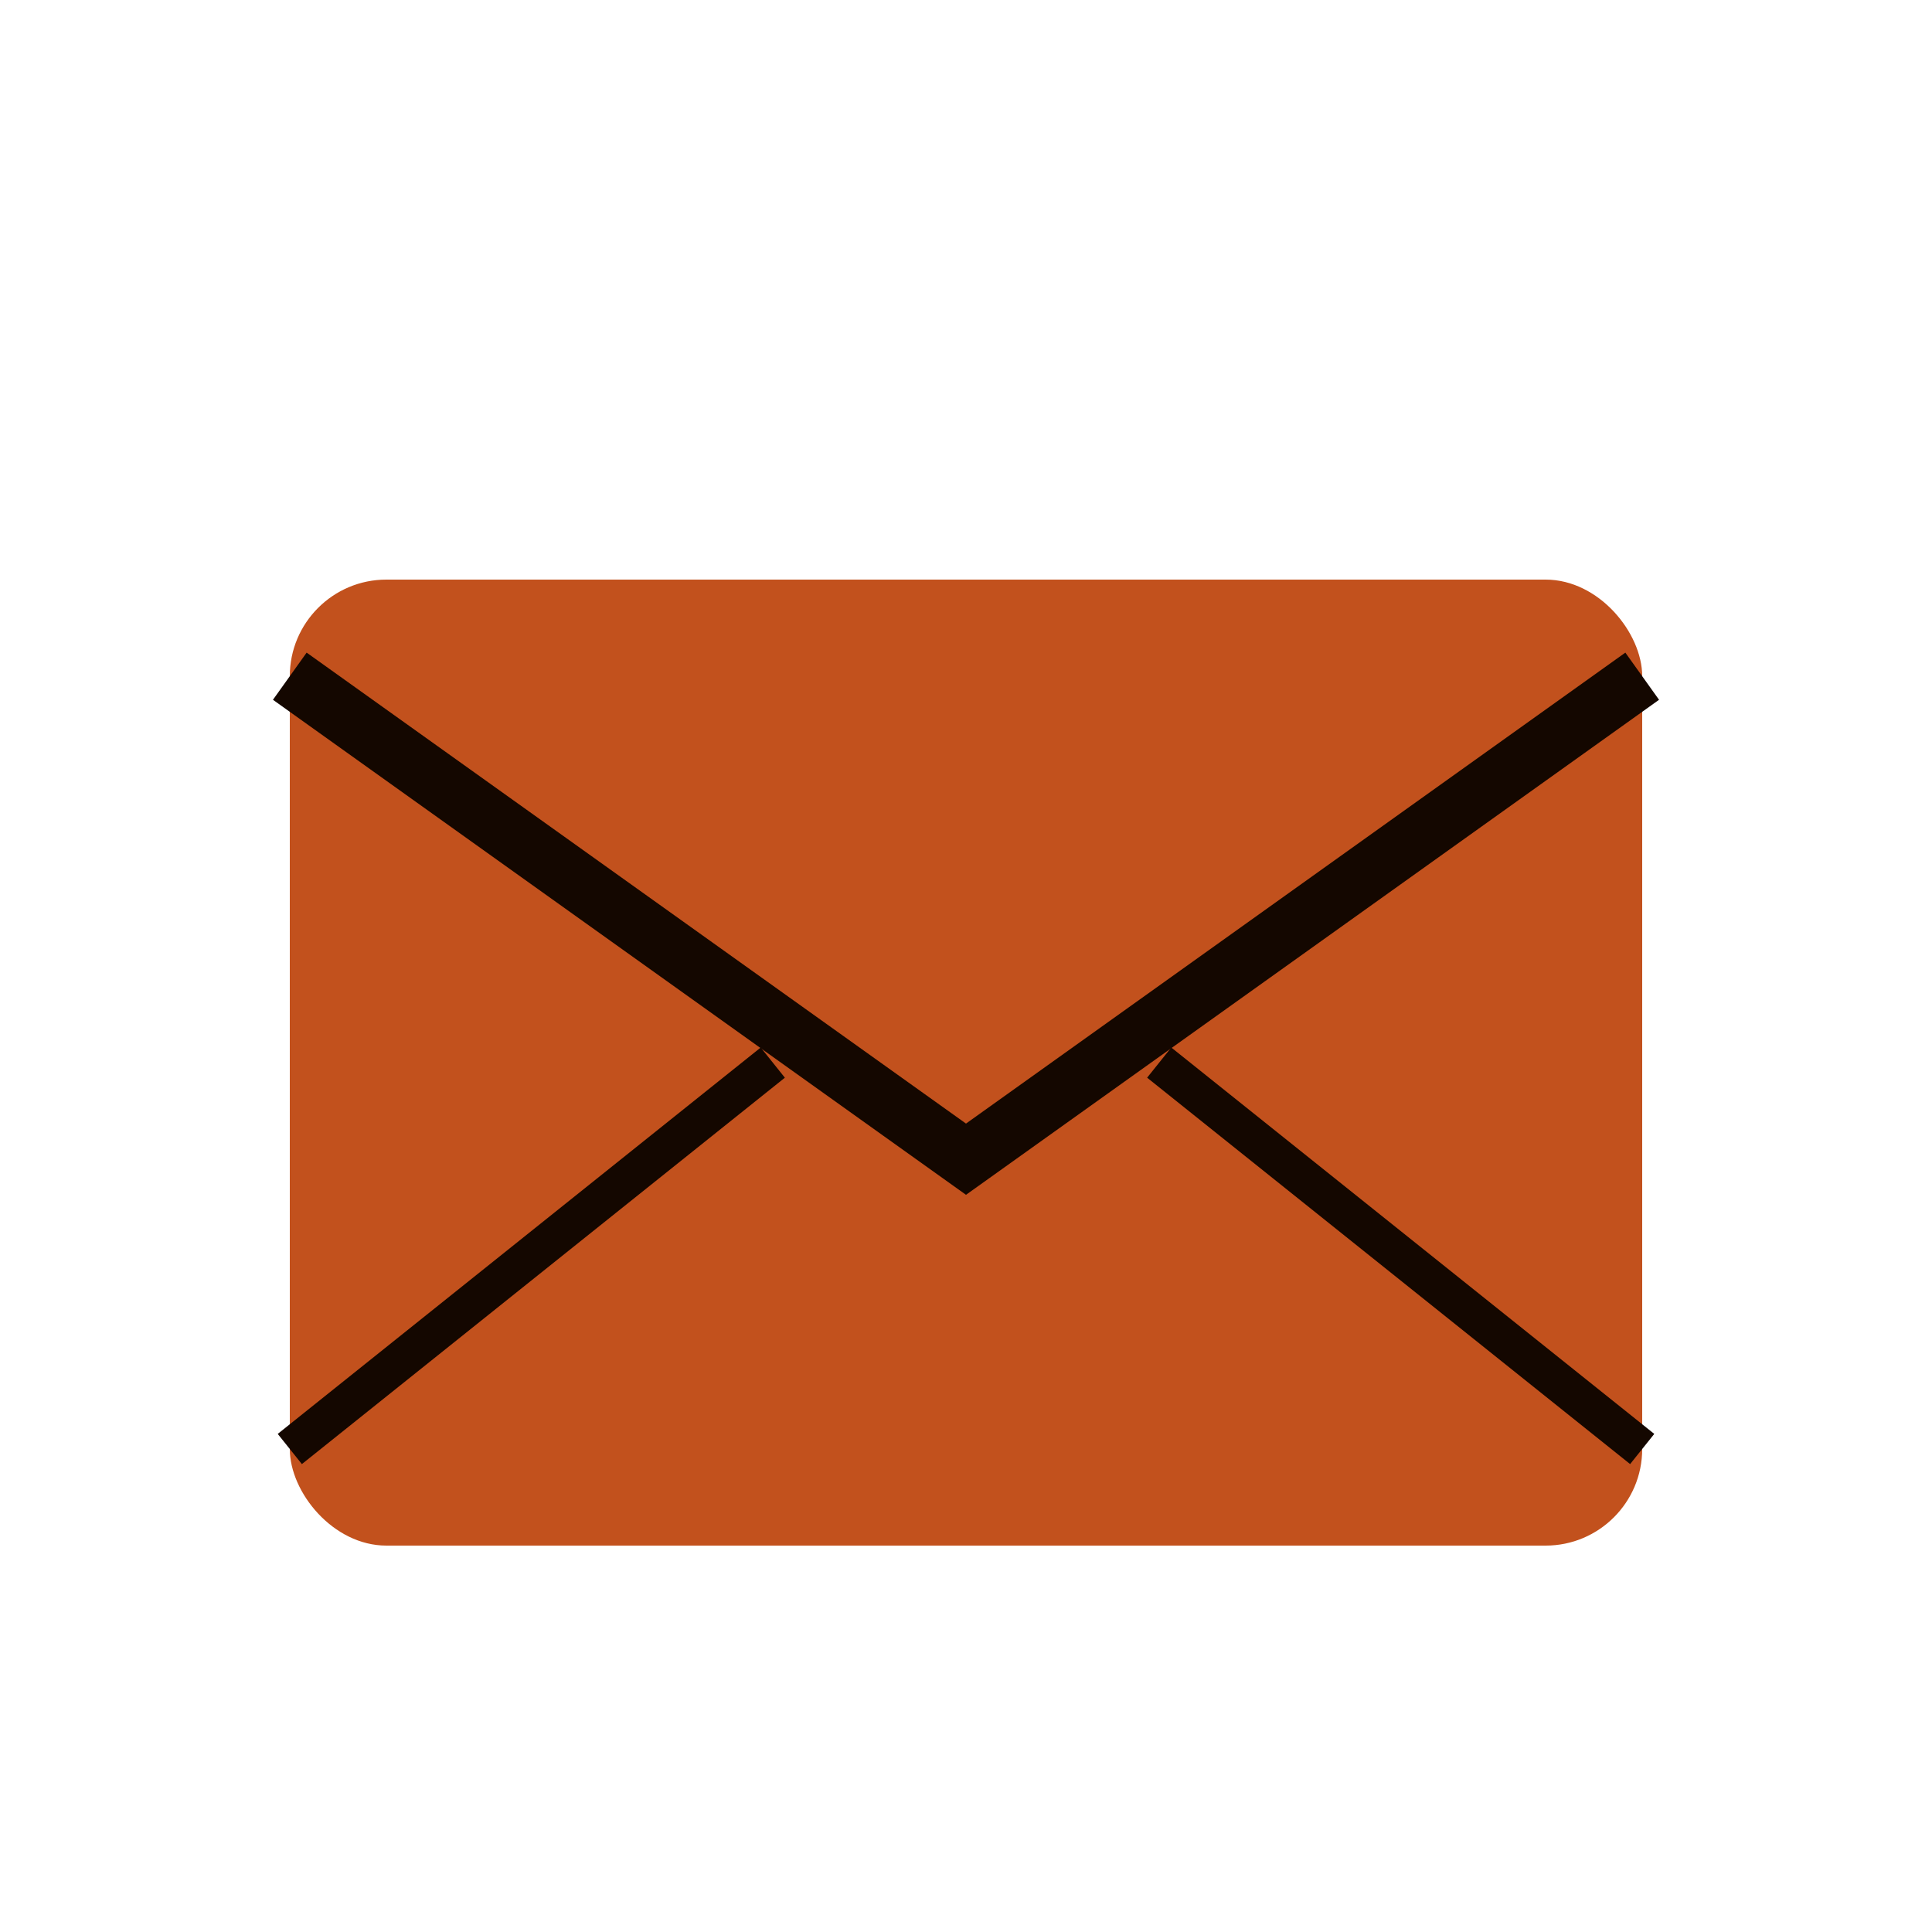
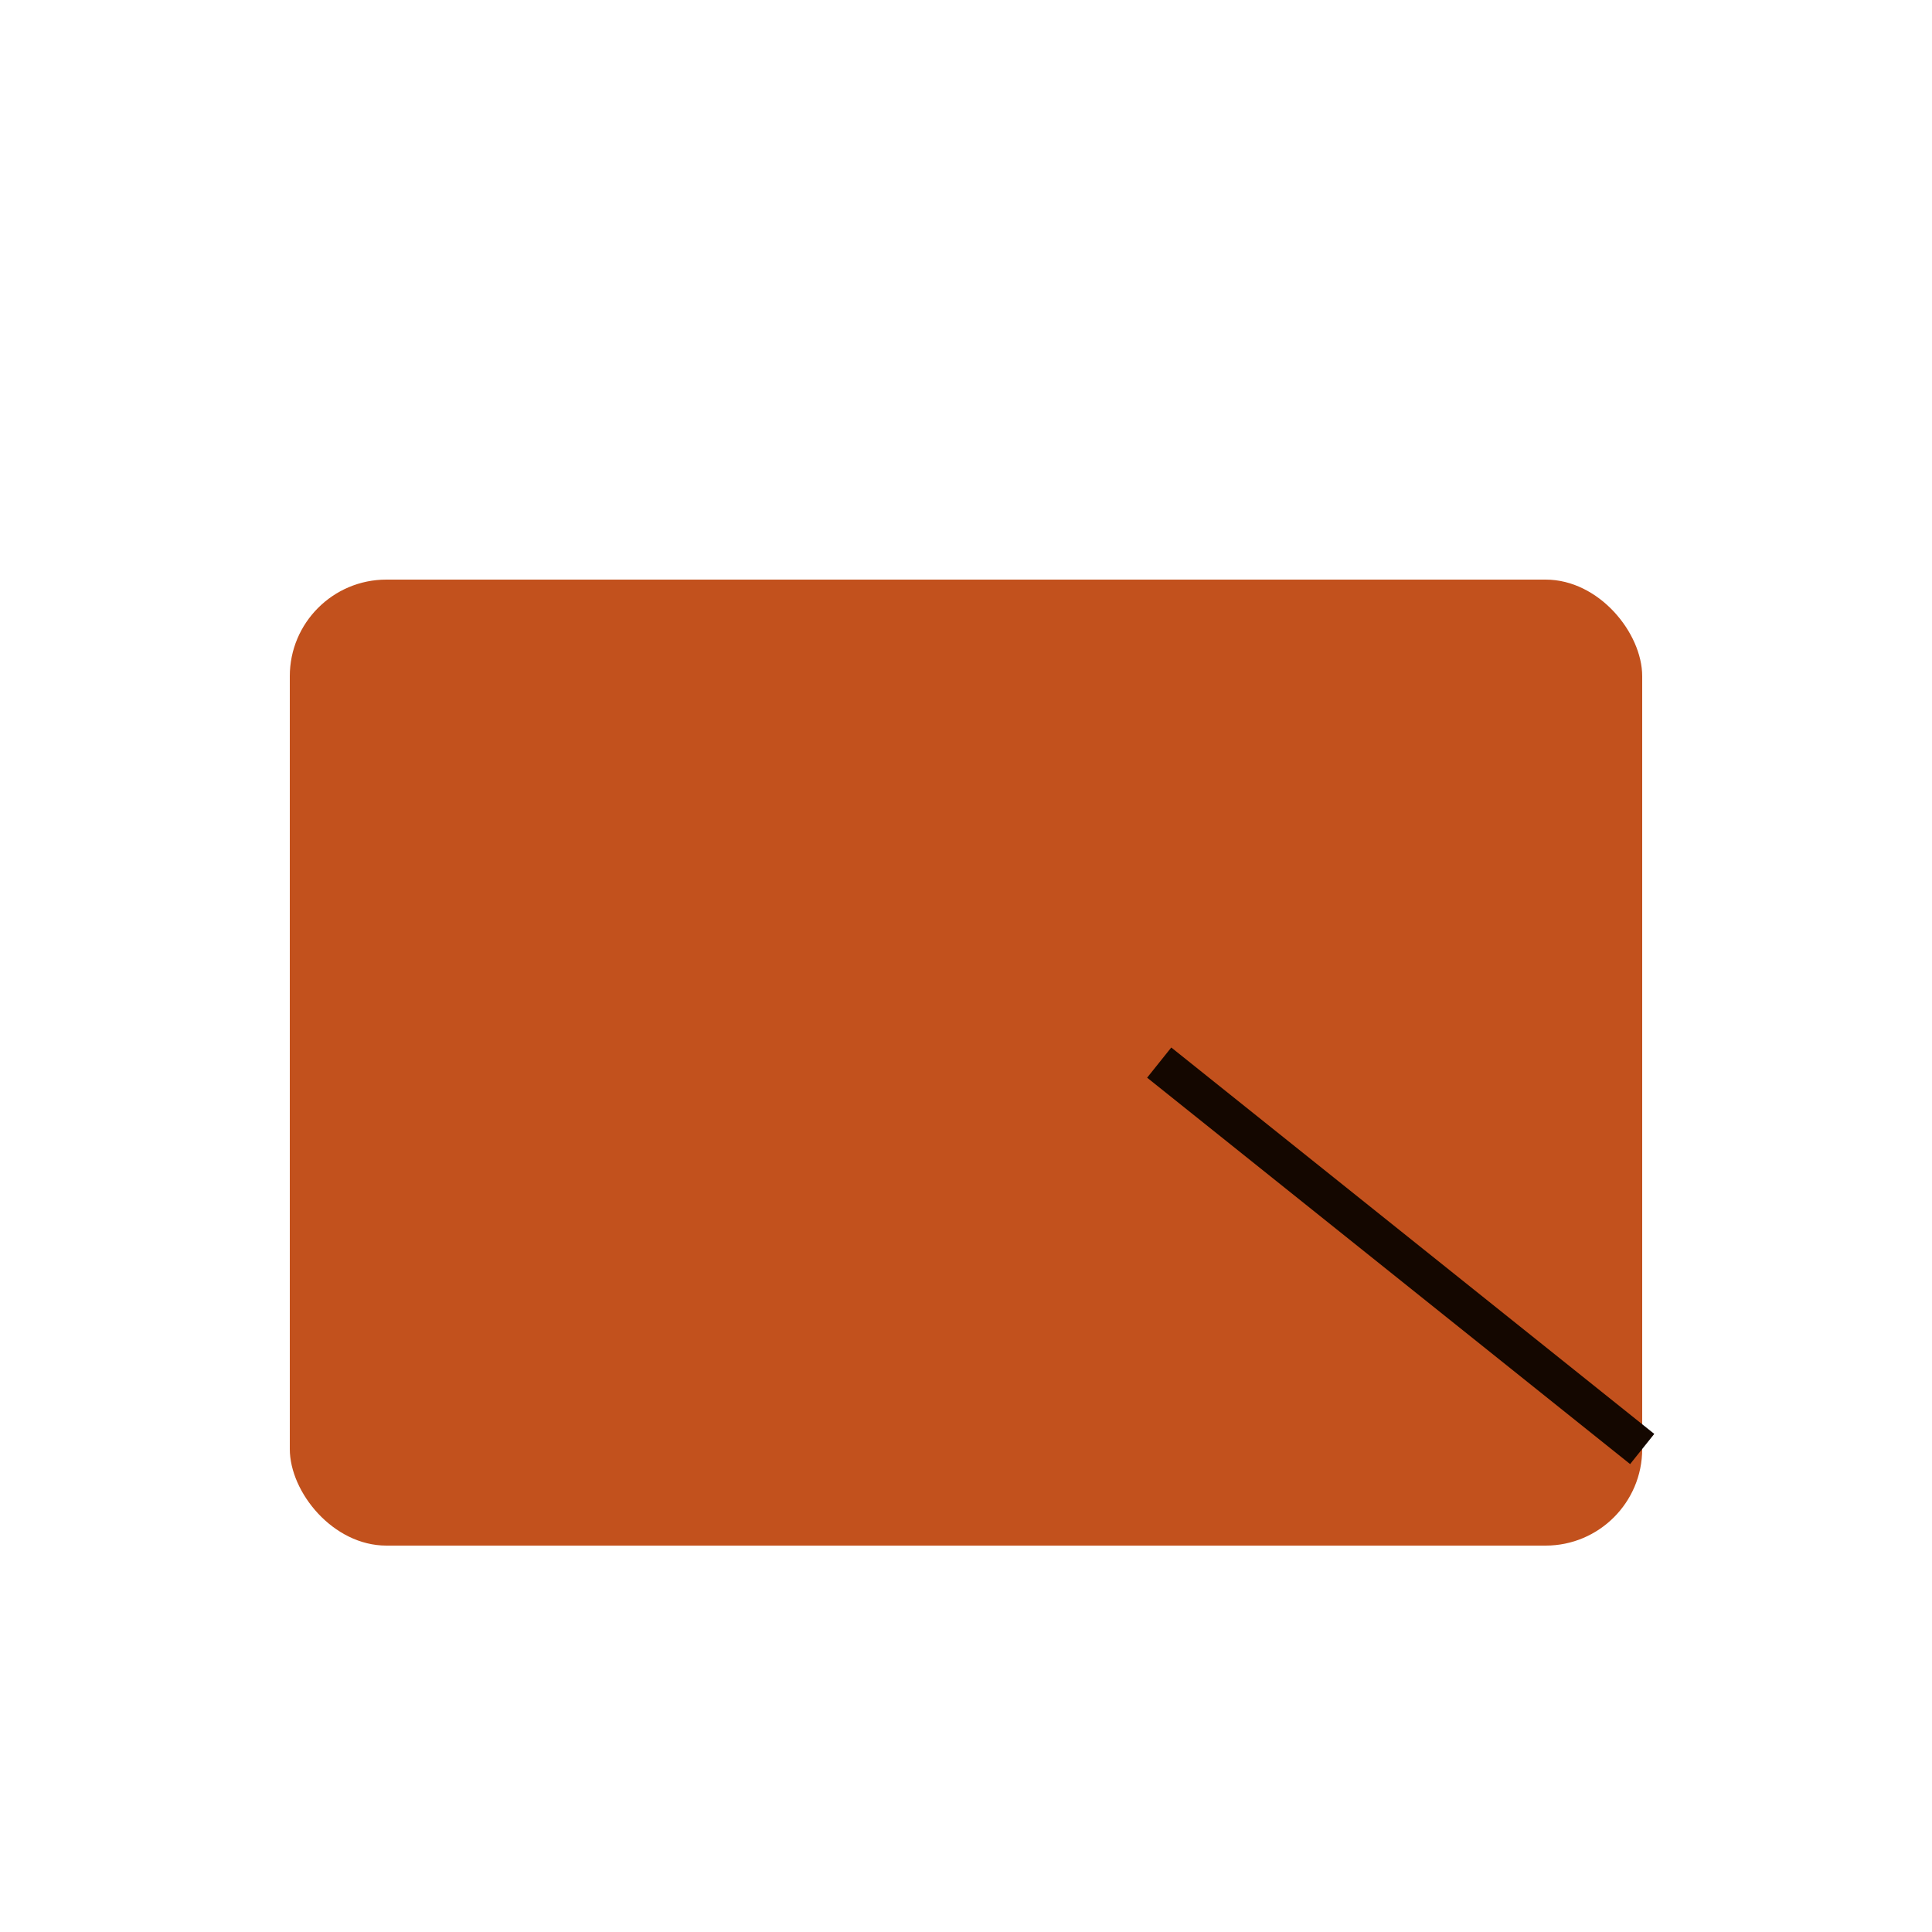
<svg xmlns="http://www.w3.org/2000/svg" viewBox="0 0 100 100">
  <rect x="15" y="30" width="70" height="50" fill="#c2511d" rx="5" />
-   <path d="M15 35 L50 60 L85 35" stroke="#140700" stroke-width="3" fill="none" />
-   <path d="M15 75 L40 55" stroke="#140700" stroke-width="2" />
  <path d="M85 75 L60 55" stroke="#140700" stroke-width="2" />
</svg>